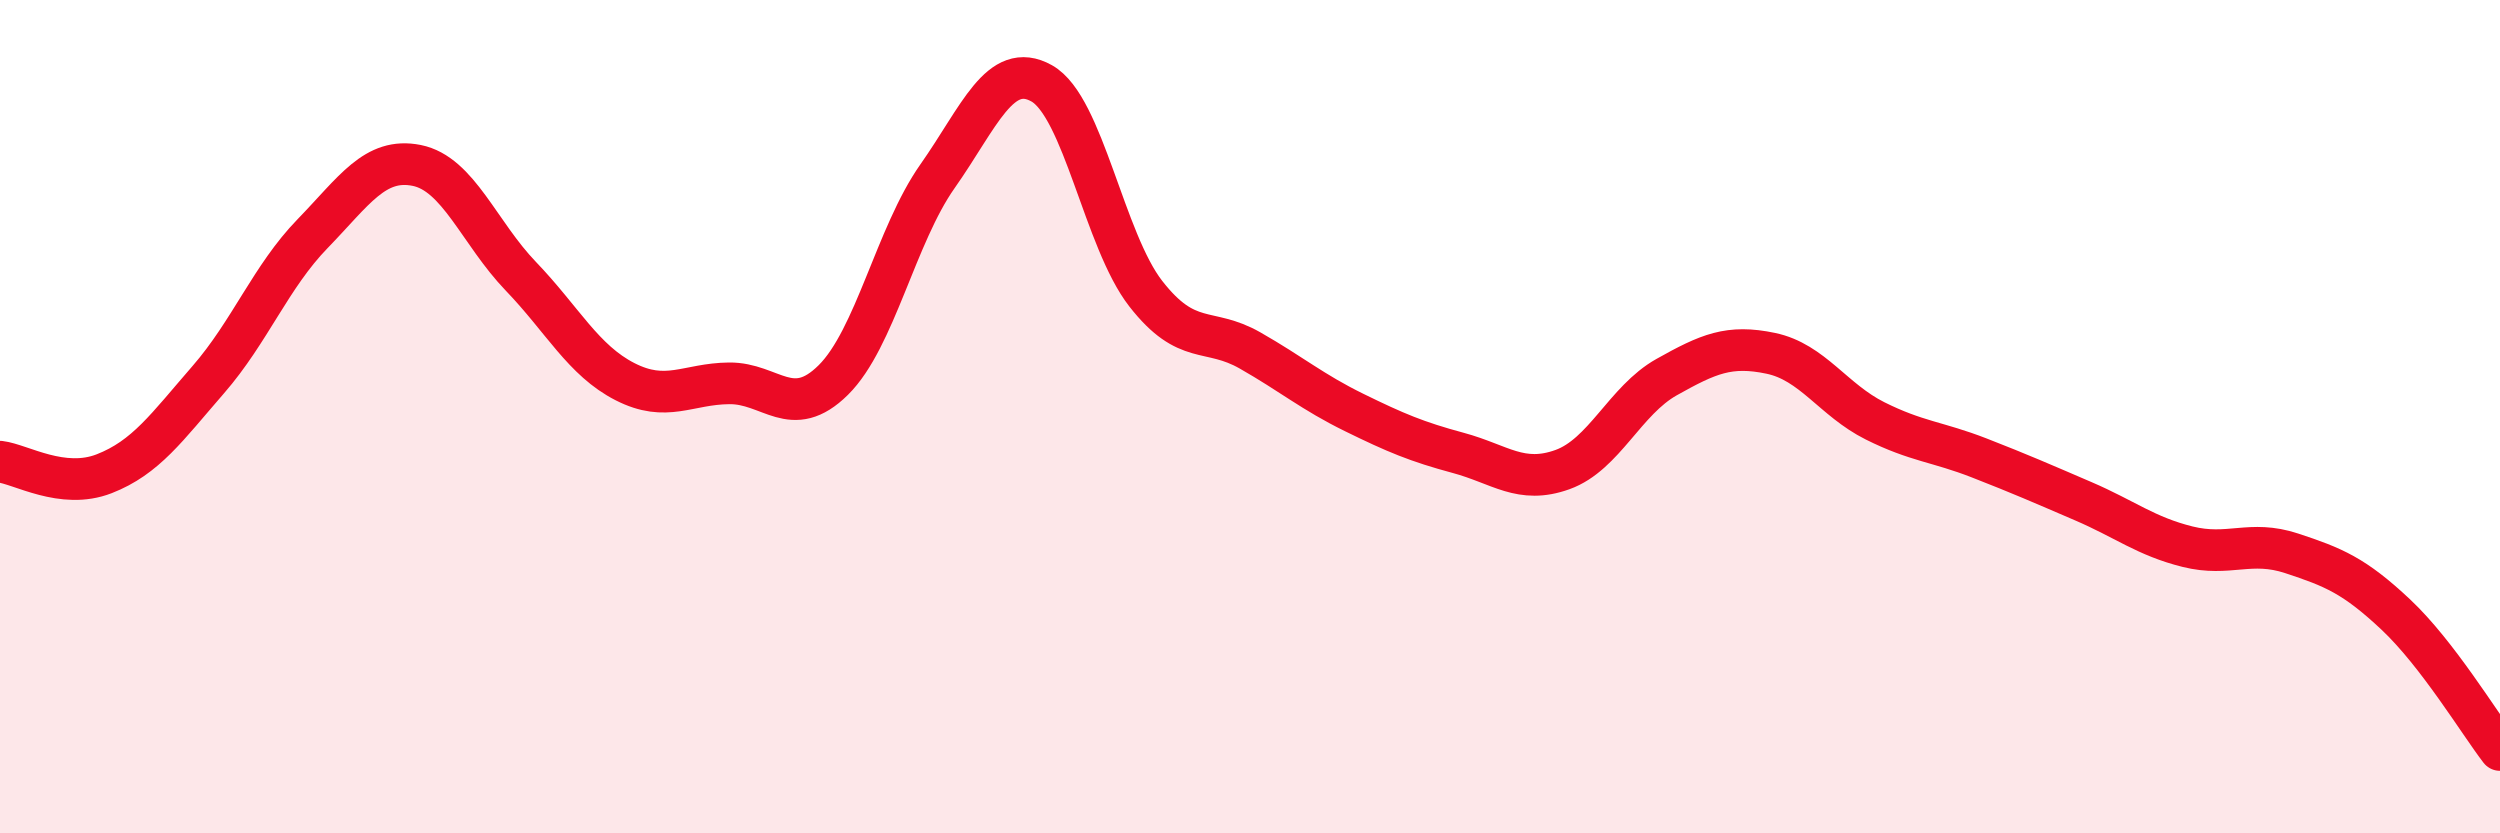
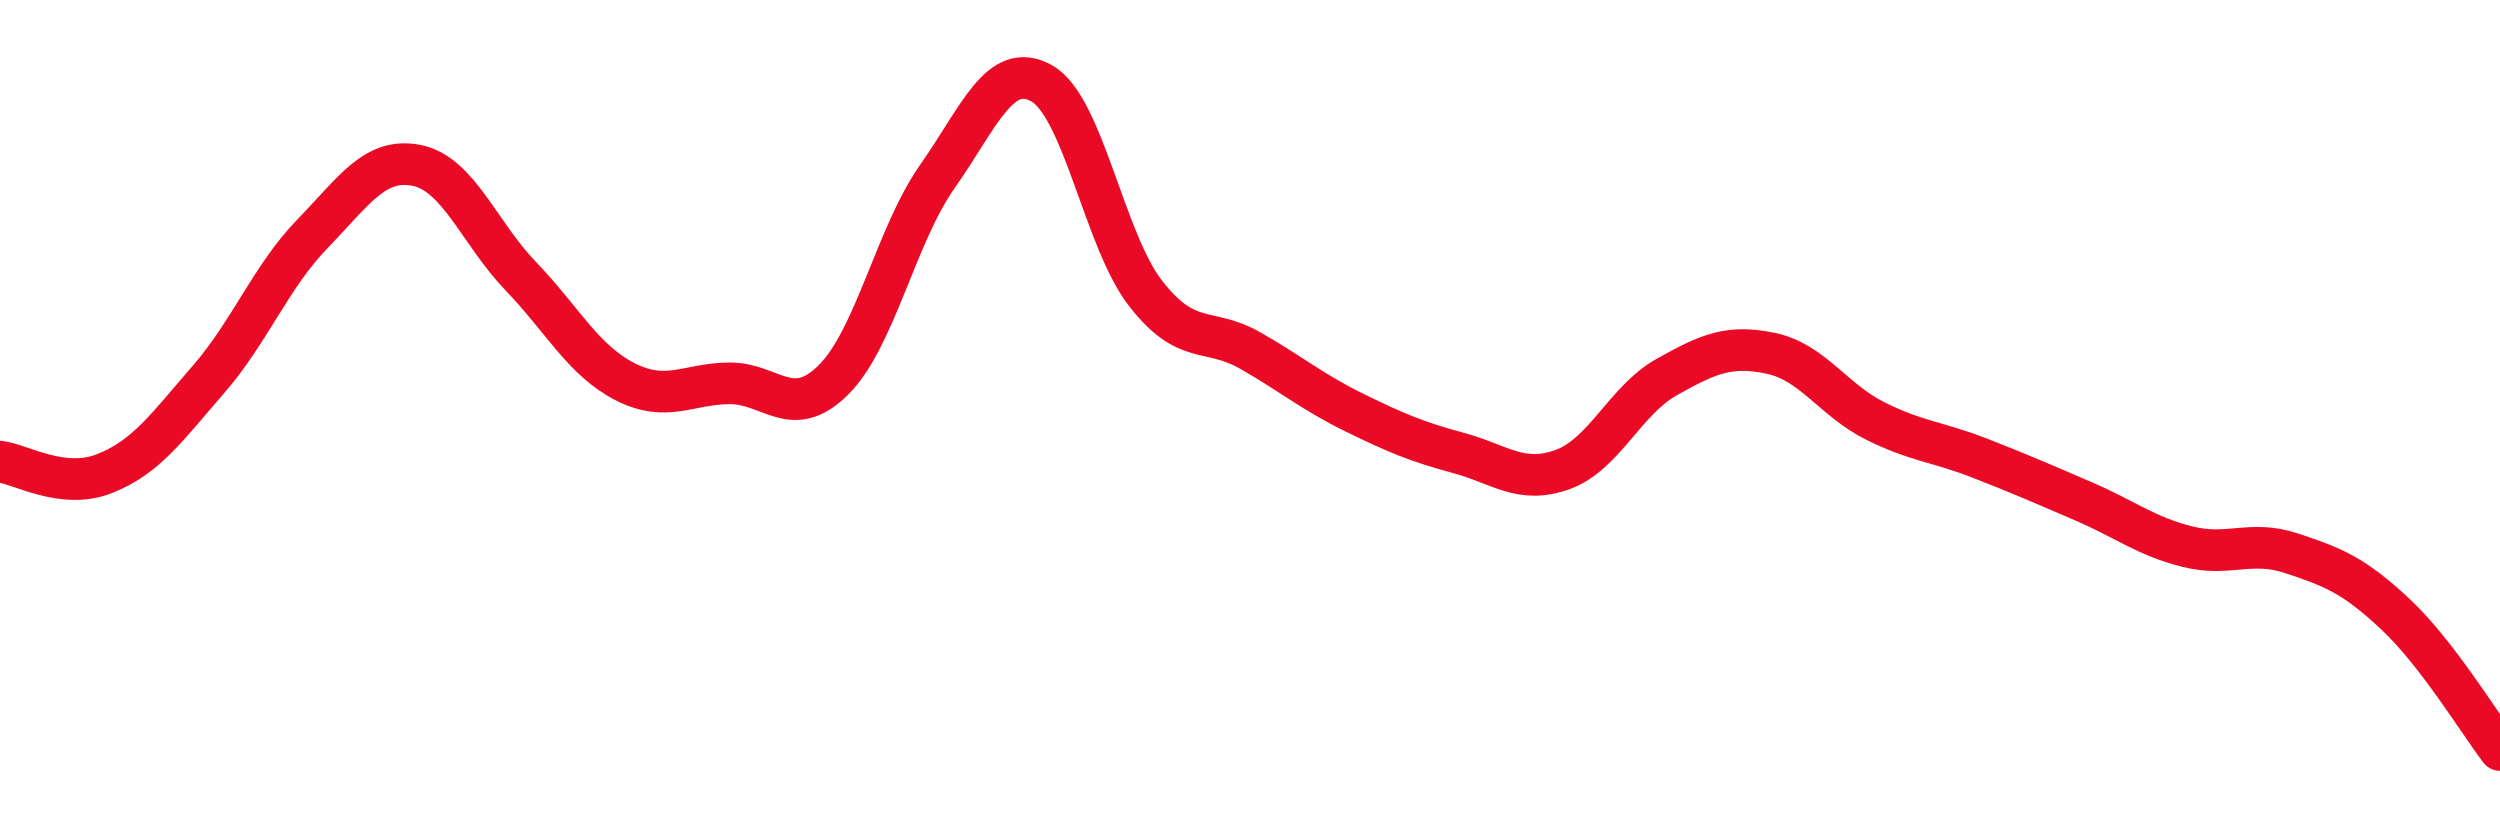
<svg xmlns="http://www.w3.org/2000/svg" width="60" height="20" viewBox="0 0 60 20">
-   <path d="M 0,11.08 C 0.5,11.14 1.5,11.76 2.5,11.37 C 3.5,10.98 4,10.26 5,9.11 C 6,7.96 6.5,6.64 7.5,5.61 C 8.5,4.58 9,3.77 10,3.97 C 11,4.17 11.5,5.59 12.5,6.63 C 13.5,7.67 14,8.65 15,9.16 C 16,9.67 16.5,9.21 17.5,9.2 C 18.5,9.19 19,10.11 20,9.12 C 21,8.13 21.5,5.65 22.5,4.23 C 23.5,2.81 24,1.44 25,2 C 26,2.56 26.5,5.77 27.5,7.05 C 28.5,8.33 29,7.84 30,8.41 C 31,8.98 31.5,9.41 32.5,9.9 C 33.5,10.39 34,10.6 35,10.87 C 36,11.14 36.5,11.63 37.5,11.27 C 38.5,10.91 39,9.61 40,9.05 C 41,8.49 41.5,8.27 42.5,8.48 C 43.5,8.69 44,9.6 45,10.1 C 46,10.6 46.5,10.6 47.5,10.99 C 48.5,11.38 49,11.6 50,12.03 C 51,12.46 51.5,12.87 52.5,13.12 C 53.5,13.37 54,12.95 55,13.28 C 56,13.61 56.5,13.81 57.5,14.75 C 58.5,15.69 59.5,17.35 60,18L60 20L0 20Z" fill="#EB0A25" opacity="0.1" stroke-linecap="round" stroke-linejoin="round" />
  <path d="M 0,11.08 C 0.5,11.14 1.5,11.76 2.5,11.37 C 3.5,10.98 4,10.26 5,9.11 C 6,7.96 6.5,6.64 7.5,5.61 C 8.5,4.58 9,3.77 10,3.97 C 11,4.17 11.5,5.59 12.5,6.63 C 13.5,7.67 14,8.65 15,9.16 C 16,9.67 16.5,9.21 17.5,9.2 C 18.5,9.19 19,10.11 20,9.12 C 21,8.13 21.5,5.65 22.5,4.23 C 23.5,2.81 24,1.44 25,2 C 26,2.56 26.5,5.77 27.5,7.05 C 28.5,8.33 29,7.84 30,8.41 C 31,8.98 31.5,9.41 32.5,9.9 C 33.5,10.39 34,10.6 35,10.87 C 36,11.14 36.5,11.63 37.5,11.27 C 38.5,10.91 39,9.61 40,9.05 C 41,8.49 41.5,8.27 42.5,8.48 C 43.5,8.69 44,9.6 45,10.1 C 46,10.6 46.5,10.6 47.5,10.99 C 48.5,11.38 49,11.6 50,12.03 C 51,12.46 51.5,12.87 52.5,13.12 C 53.5,13.37 54,12.95 55,13.28 C 56,13.61 56.5,13.81 57.5,14.75 C 58.5,15.69 59.5,17.35 60,18" stroke="#EB0A25" stroke-width="1" fill="none" stroke-linecap="round" stroke-linejoin="round" />
</svg>